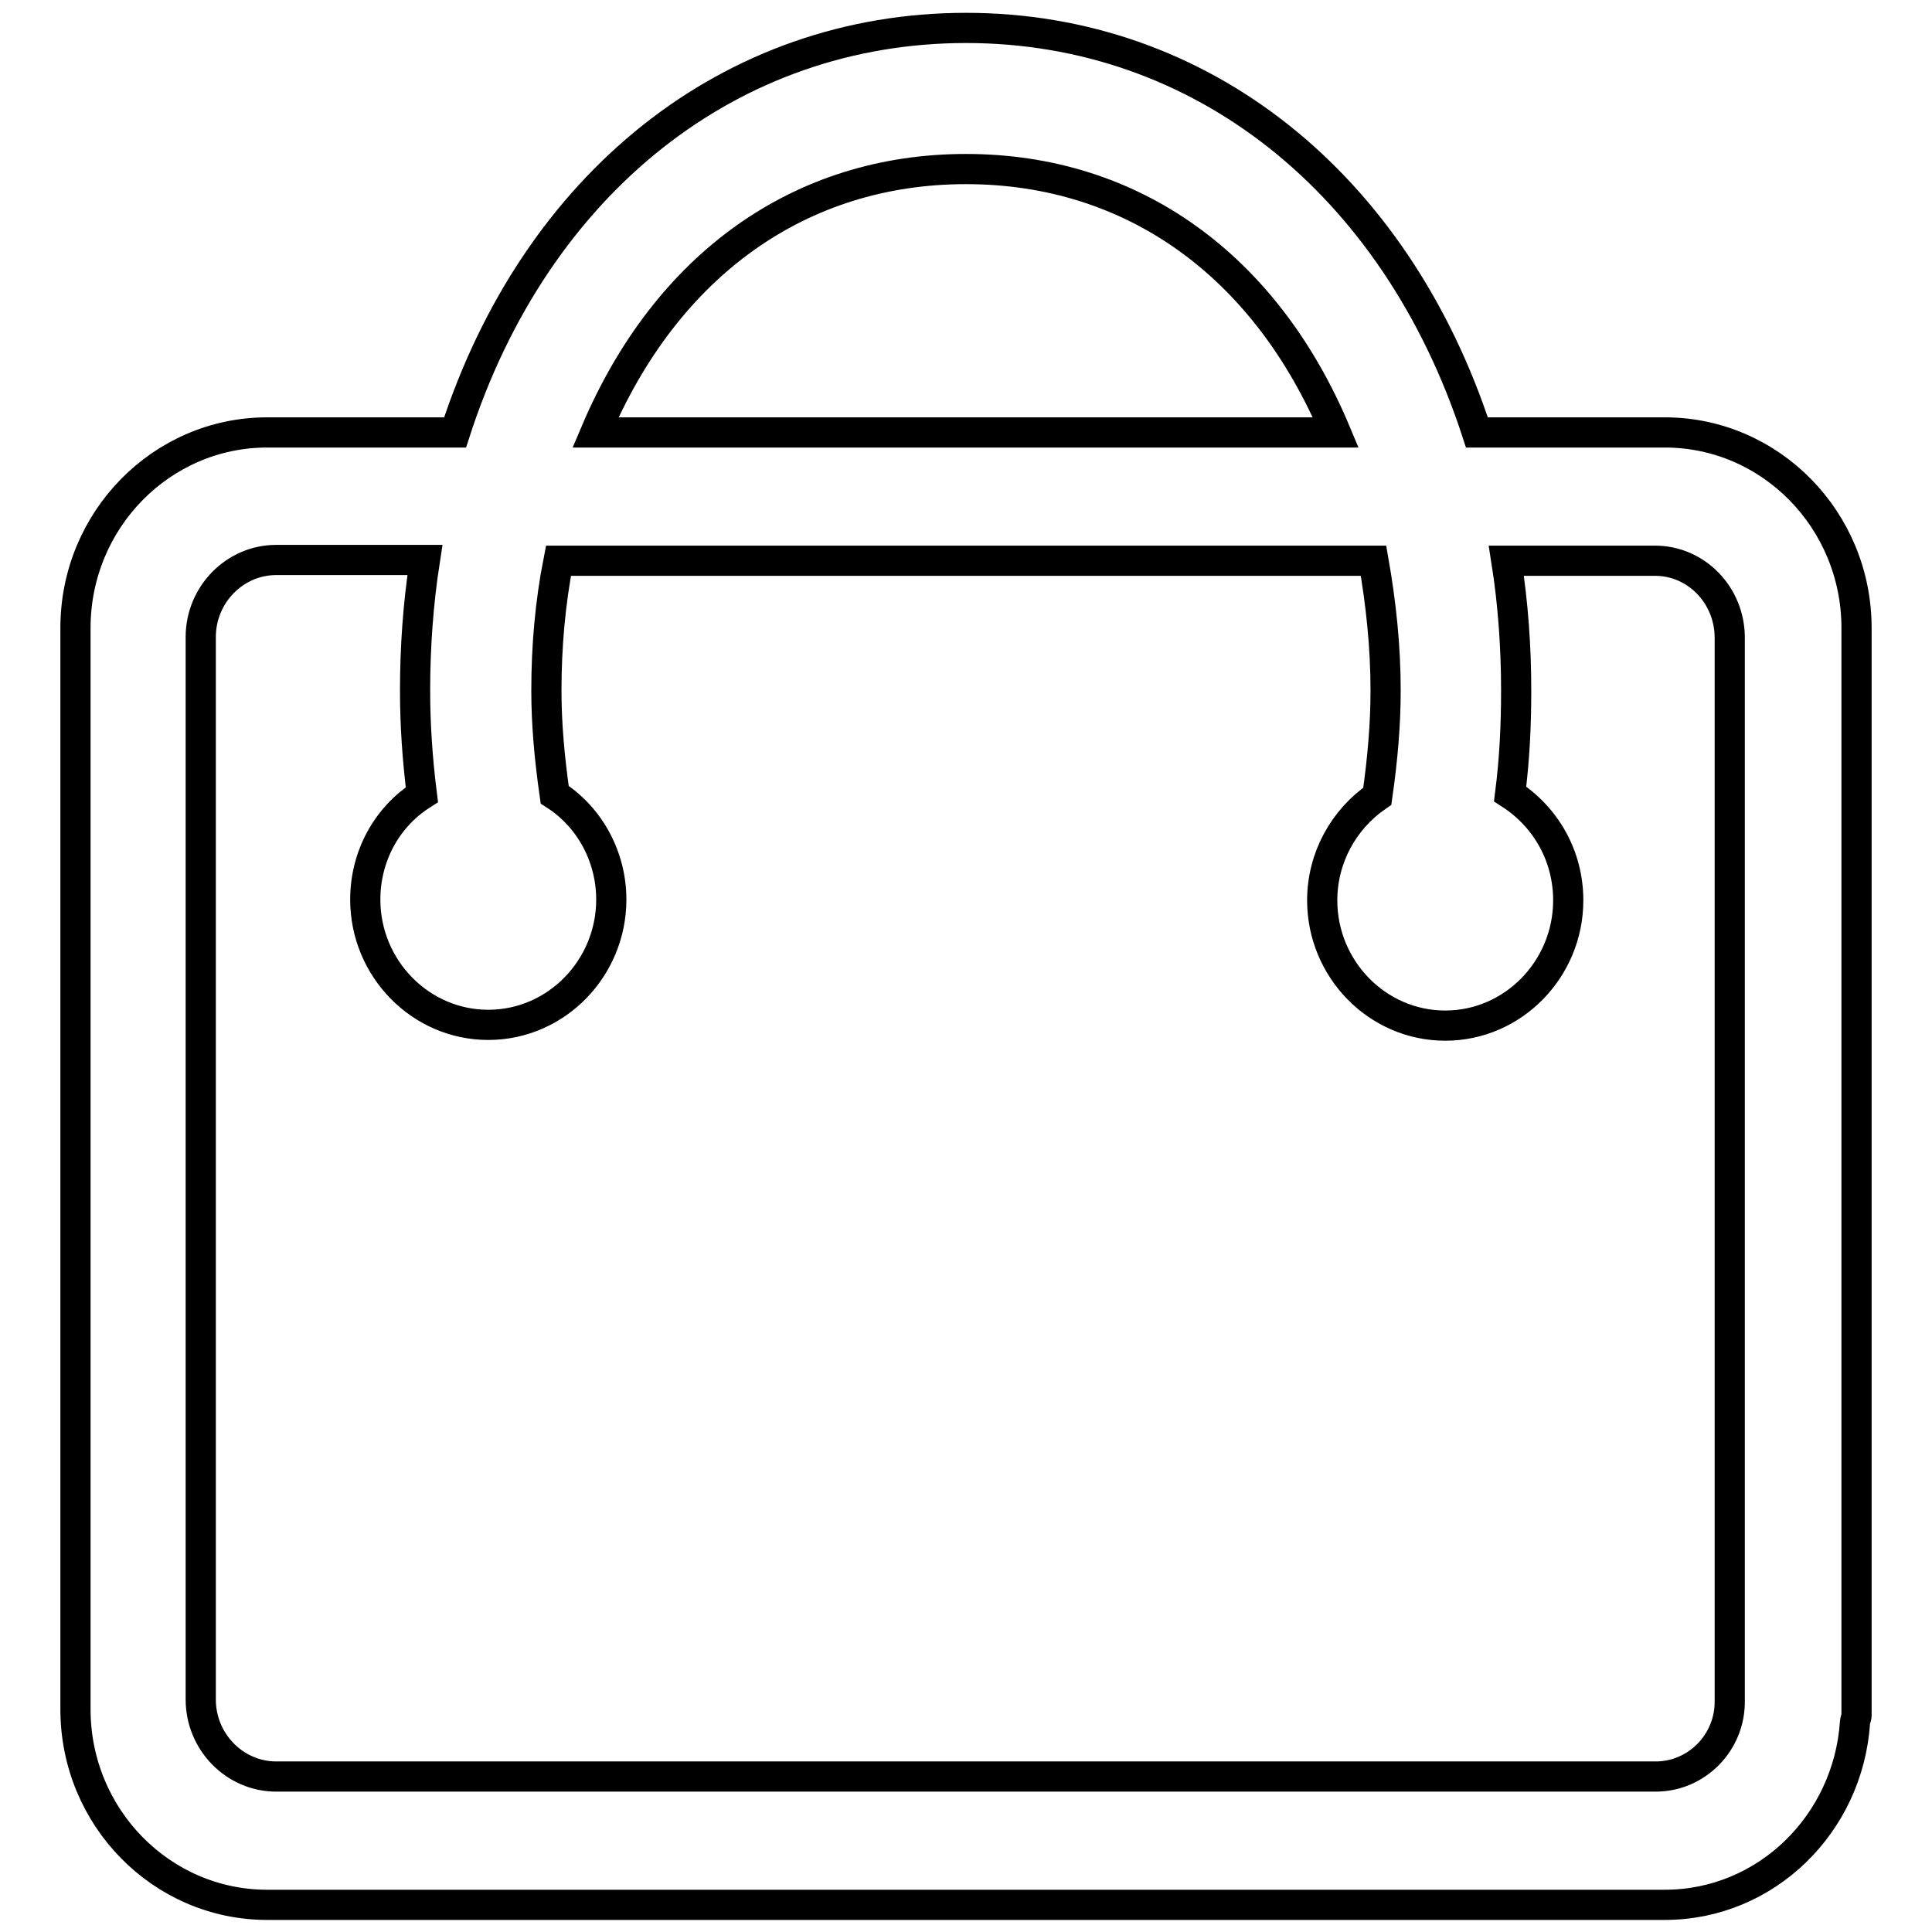
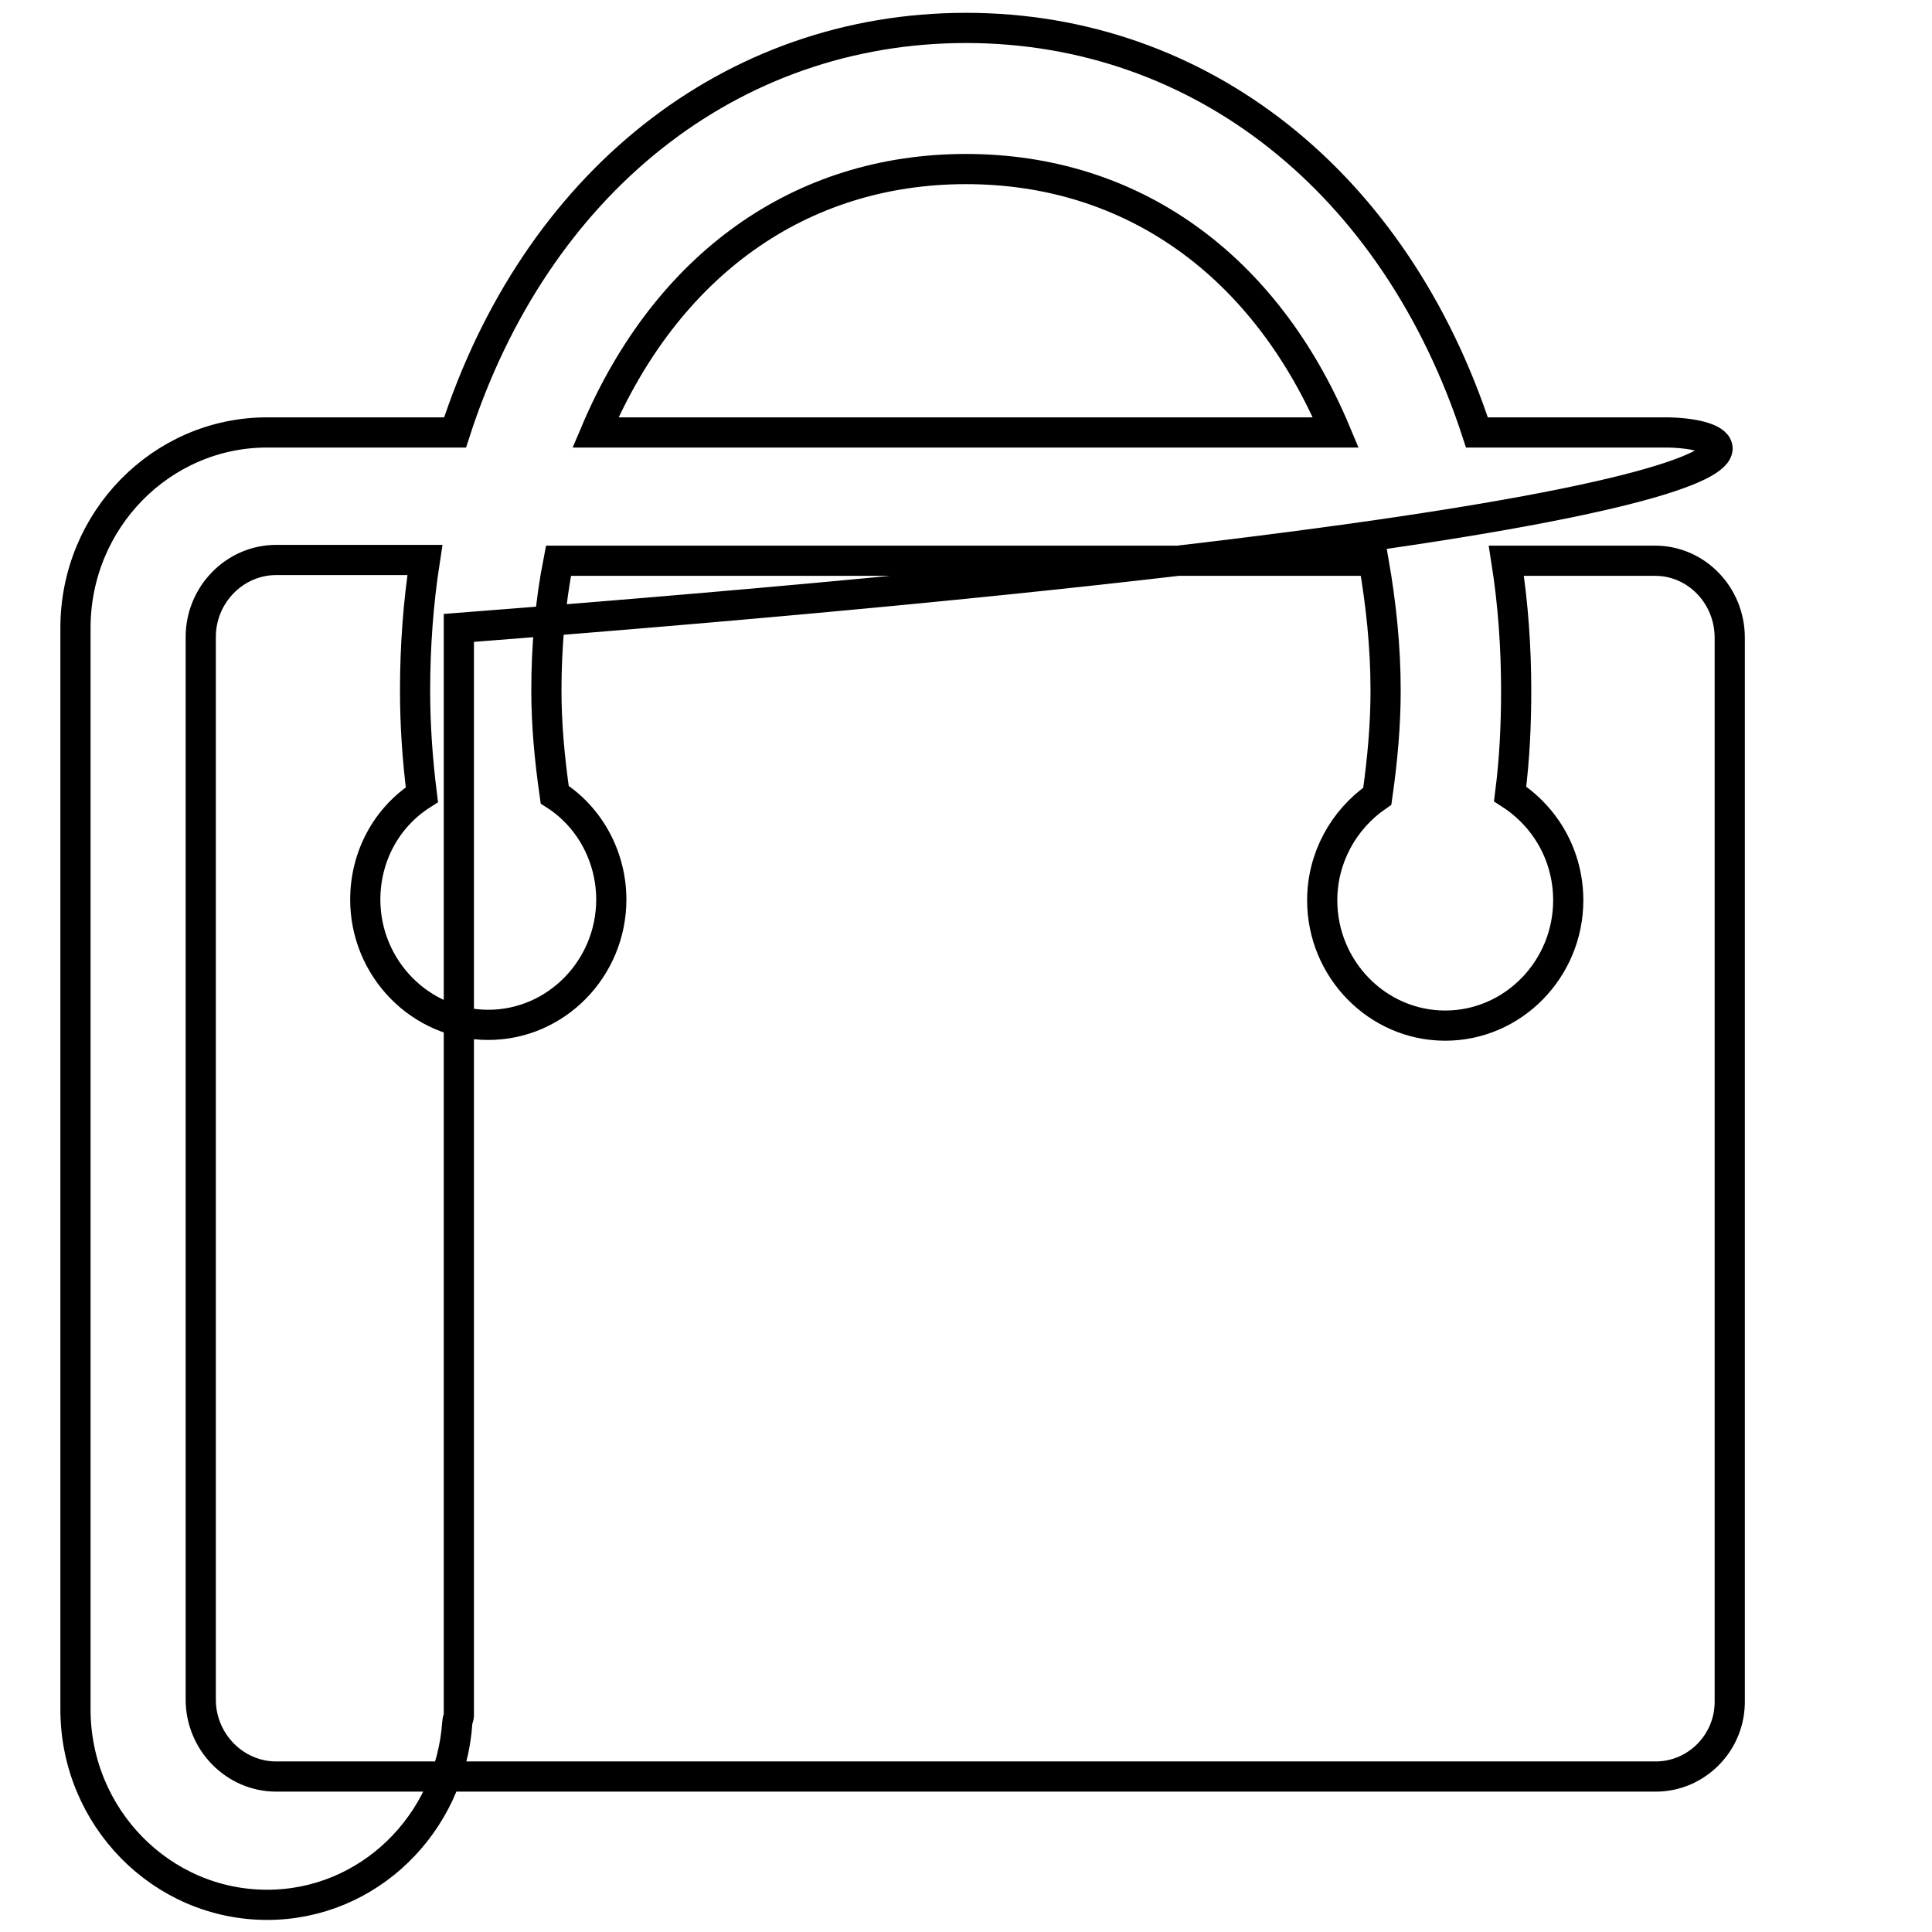
<svg xmlns="http://www.w3.org/2000/svg" version="1.1" x="0px" y="0px" viewBox="0 0 256 256" enable-background="new 0 0 256 256" xml:space="preserve">
  <g>
    <g>
-       <path stroke-width="4" fill-opacity="0" stroke="#000000" d="M220.6,57.3h-24.9C184.9,24.2,159.1,3.7,128,3.7C96.9,3.7,71,24.2,60.3,57.3H35.4c-14,0-25.4,11.6-25.4,25.9v143.3c0,14.3,11.4,25.9,25.4,25.9h185.2c13.4,0,24.3-10.7,25.2-24.2c0-0.3,0.2-0.6,0.2-0.9v-0.8v-6.9V83.2C246,68.9,234.6,57.3,220.6,57.3 M128,22.4c22,0,39.7,12.7,49,34.9H78.9C88.3,35.1,106,22.4,128,22.4 M219.4,235.4H36.6c-5.5,0-10-4.6-10-10.2V84.4c0-5.6,4.5-10.2,10-10.2h19.7C55.4,80,55,85.8,55,91.5c0,4.5,0.3,9,0.9,13.8c-4.7,3-7.5,8.2-7.5,13.9c0,9.1,7.3,16.6,16.3,16.6c9,0,16.3-7.5,16.3-16.6c0-5.6-2.8-10.9-7.5-13.9c-0.7-4.9-1.1-9.4-1.1-13.8c0-5.8,0.5-11.6,1.6-17.2H182c1,5.7,1.6,11.4,1.6,17.2c0,4.5-0.4,9.1-1.1,14c-4.5,3.1-7.3,8.2-7.3,13.8c0,9.1,7.3,16.6,16.3,16.6c9,0,16.3-7.5,16.3-16.6c0-5.8-2.9-11-7.7-14.1c0.6-4.7,0.8-9.2,0.8-13.7c0-5.7-0.4-11.5-1.3-17.2h19.7c5.5,0,9.9,4.6,9.9,10.2v140.8C229.3,230.9,224.8,235.4,219.4,235.4" />
+       <path stroke-width="4" fill-opacity="0" stroke="#000000" d="M220.6,57.3h-24.9C184.9,24.2,159.1,3.7,128,3.7C96.9,3.7,71,24.2,60.3,57.3H35.4c-14,0-25.4,11.6-25.4,25.9v143.3c0,14.3,11.4,25.9,25.4,25.9c13.4,0,24.3-10.7,25.2-24.2c0-0.3,0.2-0.6,0.2-0.9v-0.8v-6.9V83.2C246,68.9,234.6,57.3,220.6,57.3 M128,22.4c22,0,39.7,12.7,49,34.9H78.9C88.3,35.1,106,22.4,128,22.4 M219.4,235.4H36.6c-5.5,0-10-4.6-10-10.2V84.4c0-5.6,4.5-10.2,10-10.2h19.7C55.4,80,55,85.8,55,91.5c0,4.5,0.3,9,0.9,13.8c-4.7,3-7.5,8.2-7.5,13.9c0,9.1,7.3,16.6,16.3,16.6c9,0,16.3-7.5,16.3-16.6c0-5.6-2.8-10.9-7.5-13.9c-0.7-4.9-1.1-9.4-1.1-13.8c0-5.8,0.5-11.6,1.6-17.2H182c1,5.7,1.6,11.4,1.6,17.2c0,4.5-0.4,9.1-1.1,14c-4.5,3.1-7.3,8.2-7.3,13.8c0,9.1,7.3,16.6,16.3,16.6c9,0,16.3-7.5,16.3-16.6c0-5.8-2.9-11-7.7-14.1c0.6-4.7,0.8-9.2,0.8-13.7c0-5.7-0.4-11.5-1.3-17.2h19.7c5.5,0,9.9,4.6,9.9,10.2v140.8C229.3,230.9,224.8,235.4,219.4,235.4" />
    </g>
  </g>
</svg>